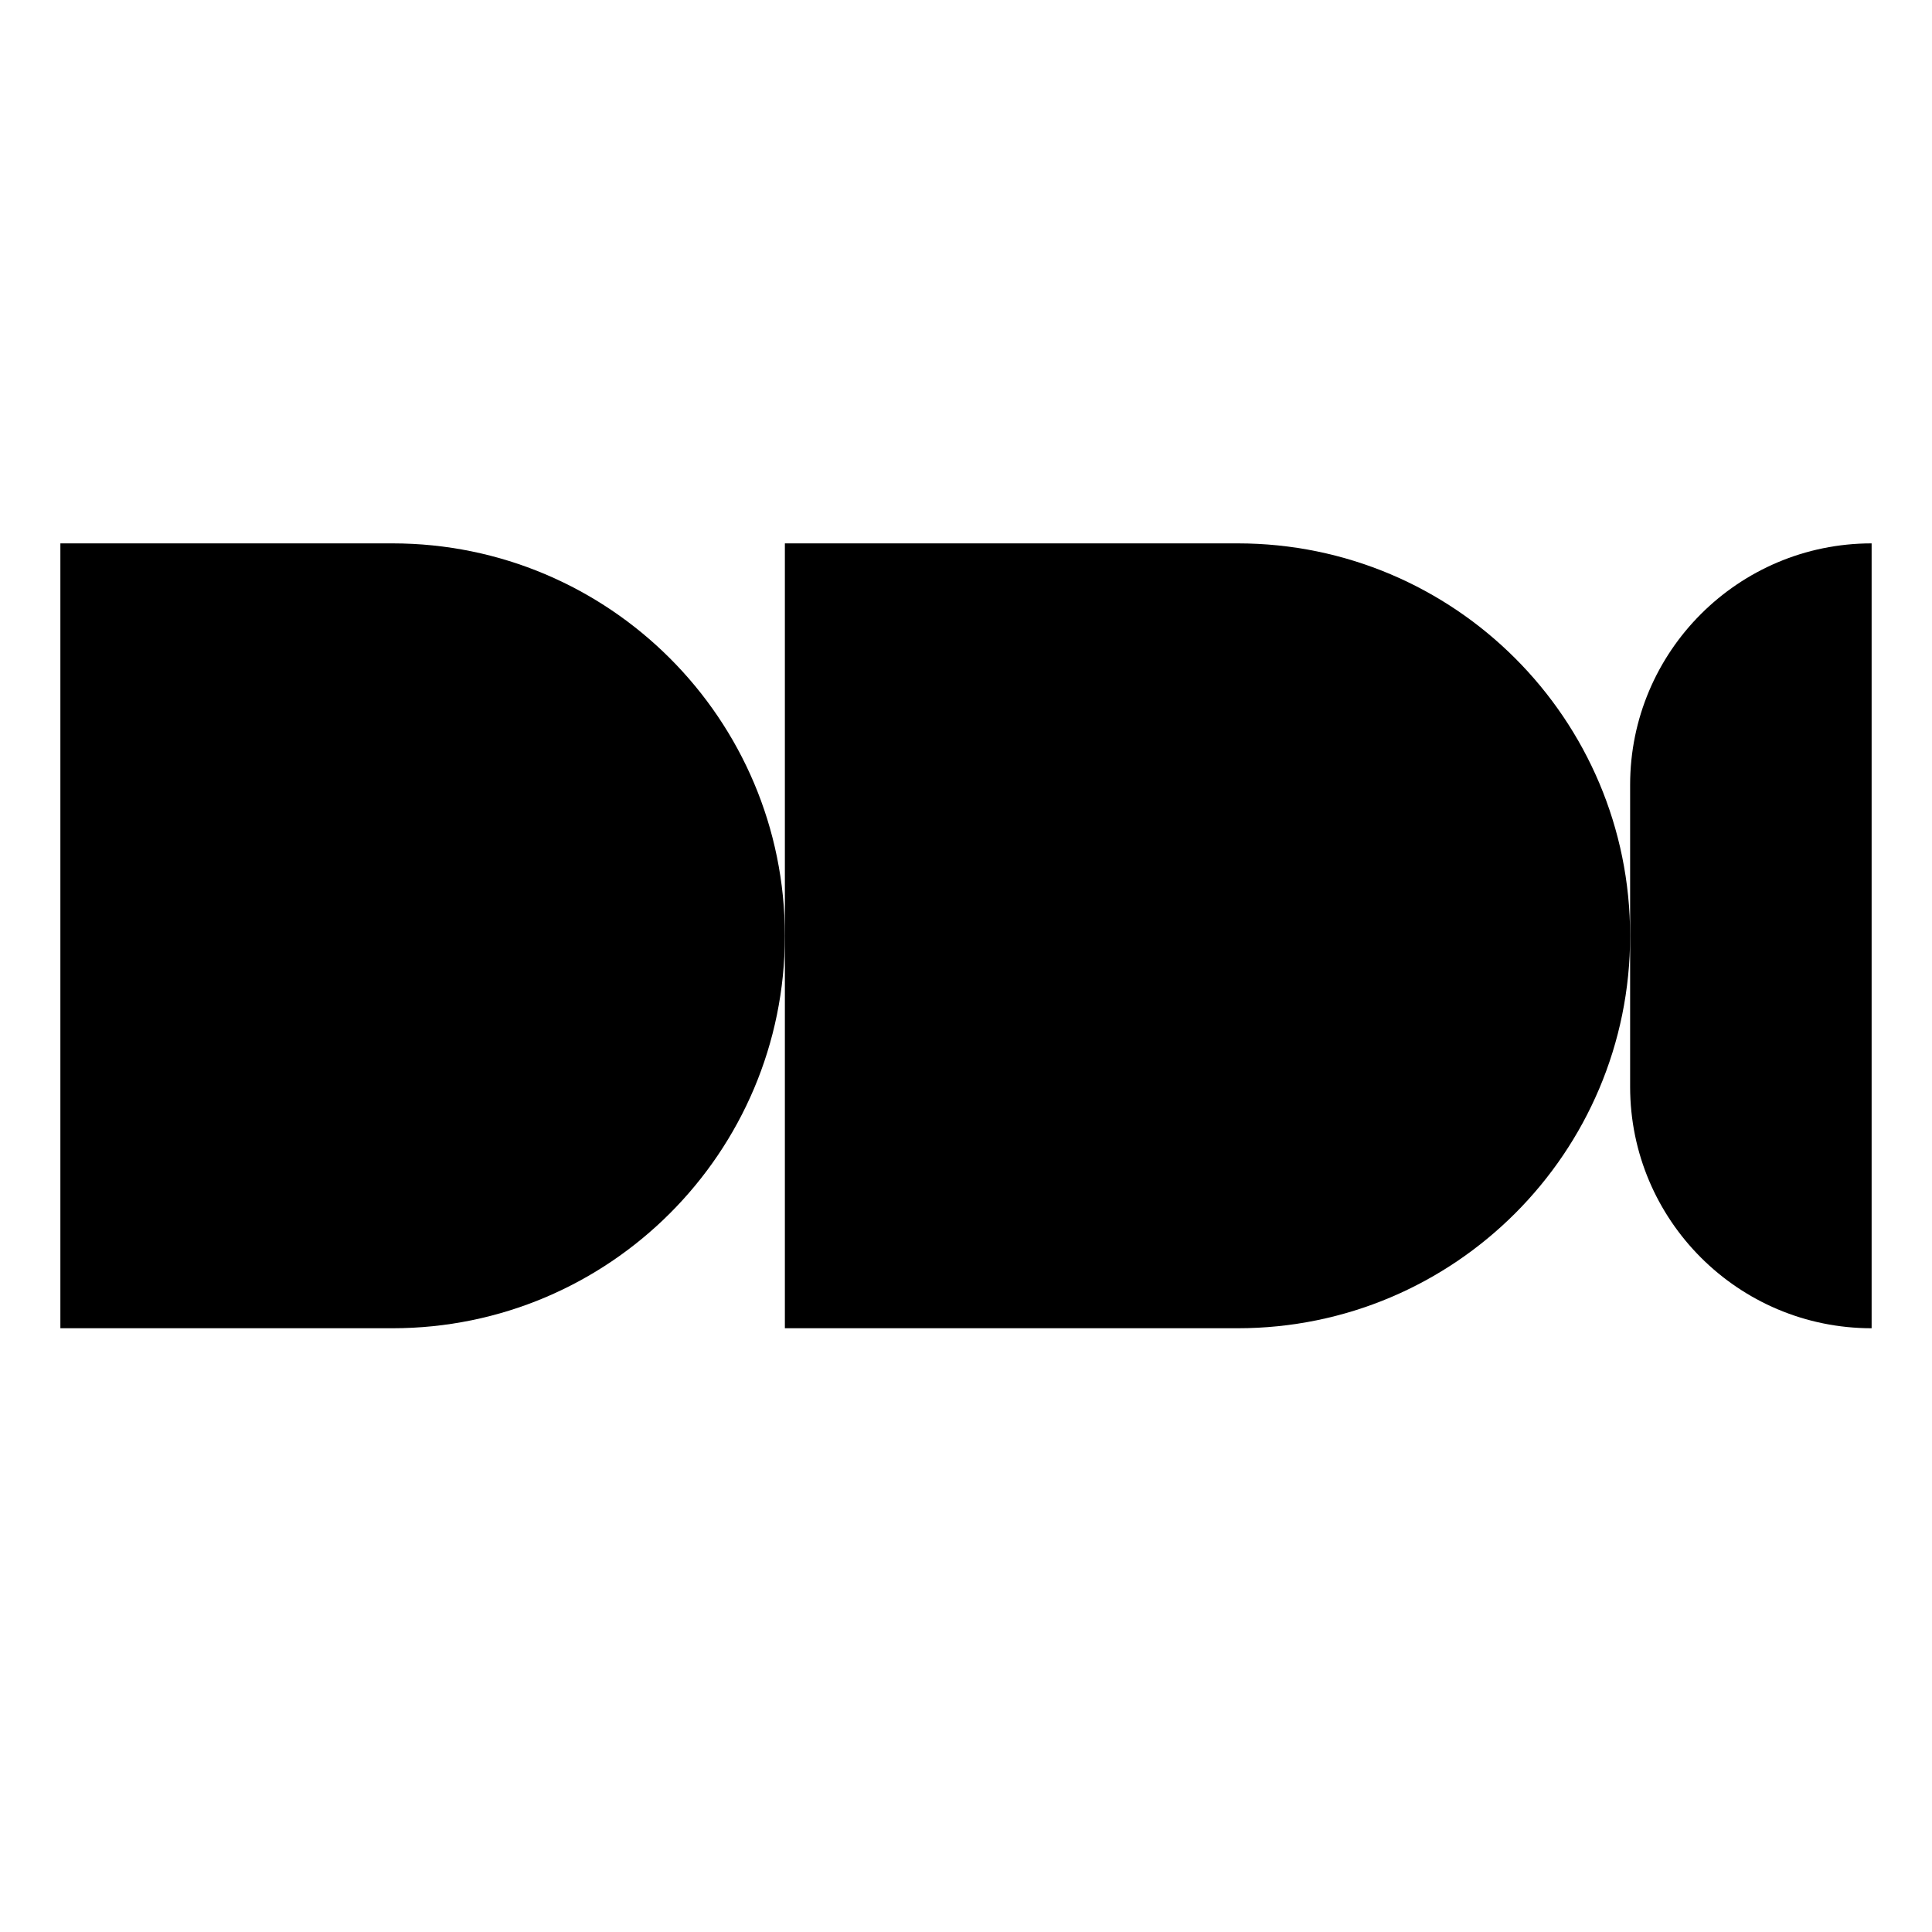
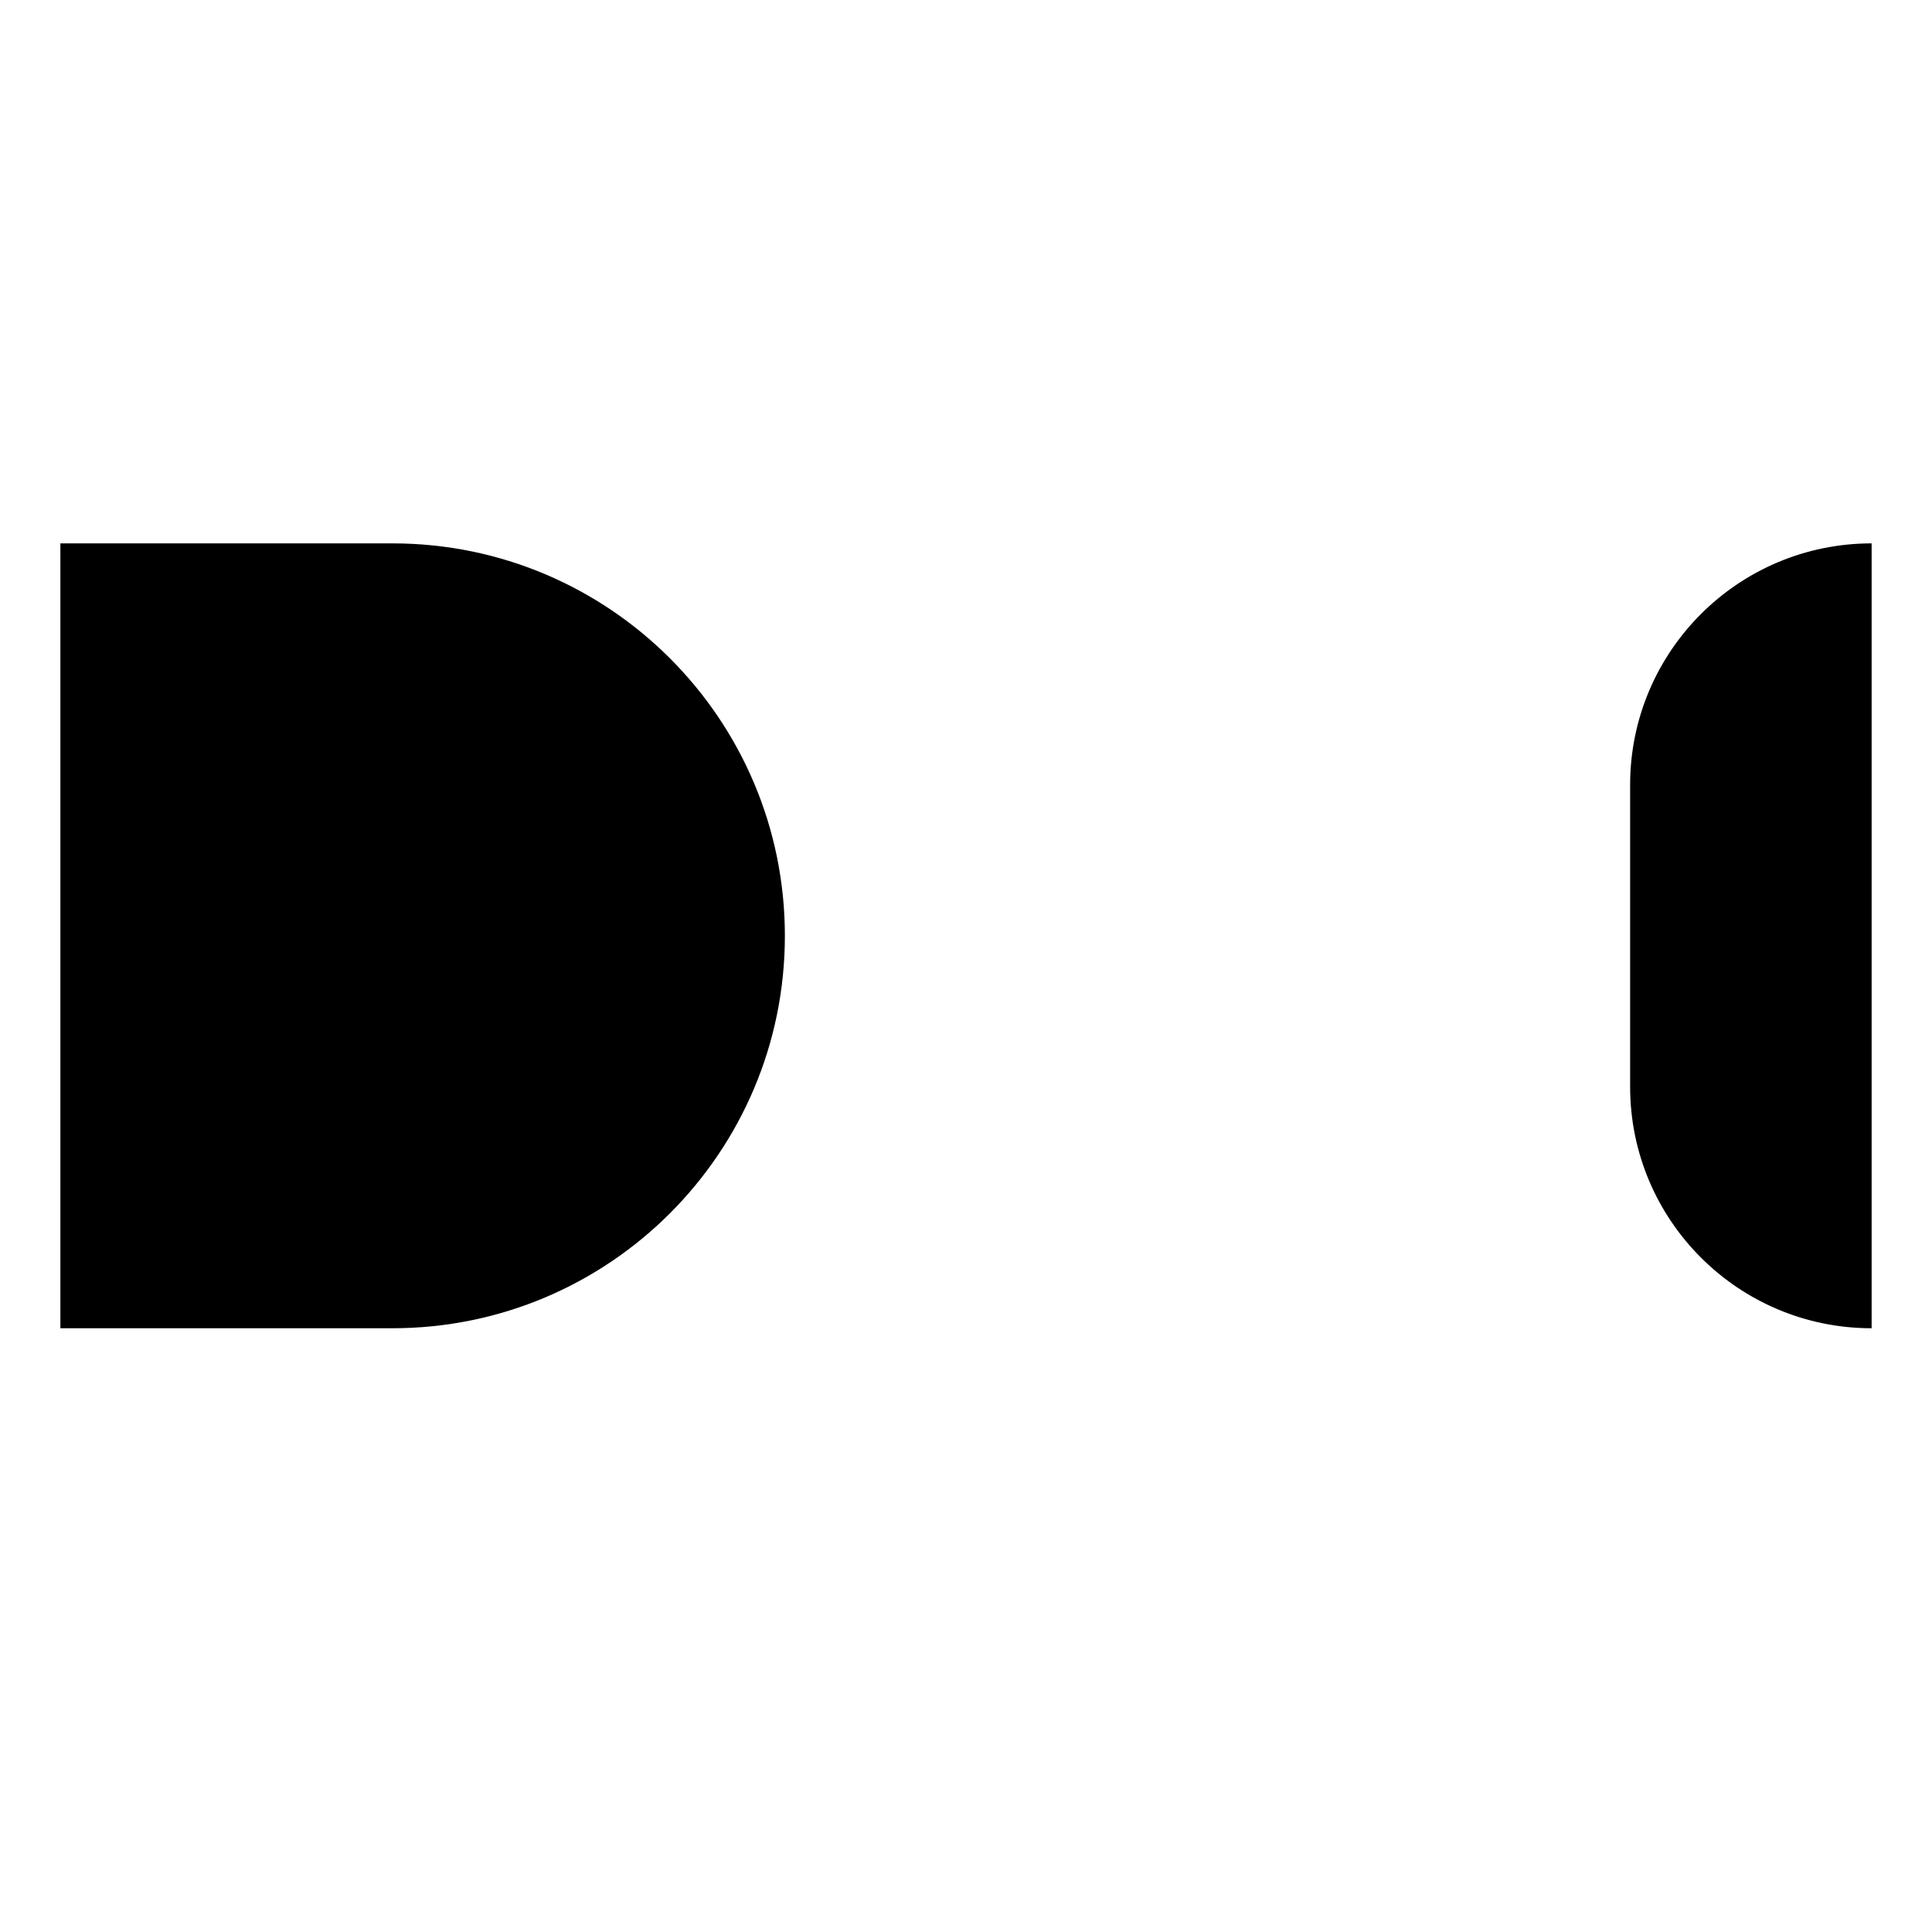
<svg xmlns="http://www.w3.org/2000/svg" width="32" height="32" viewBox="0 0 32 32" fill="none">
-   <rect width="32" height="32" fill="white" />
  <path d="M1 9H6.5C10.09 9 13 11.91 13 15.5V15.5C13 19.09 10.09 22 6.5 22H1V9Z" fill="black" />
-   <path d="M13 9H20.5C24.09 9 27 11.91 27 15.5V15.5C27 19.09 24.09 22 20.5 22H13V9Z" fill="black" />
  <path d="M31 22V22C28.791 22 27 20.209 27 18L27 13C27 10.791 28.791 9 31 9V9L31 22Z" fill="black" />
</svg>